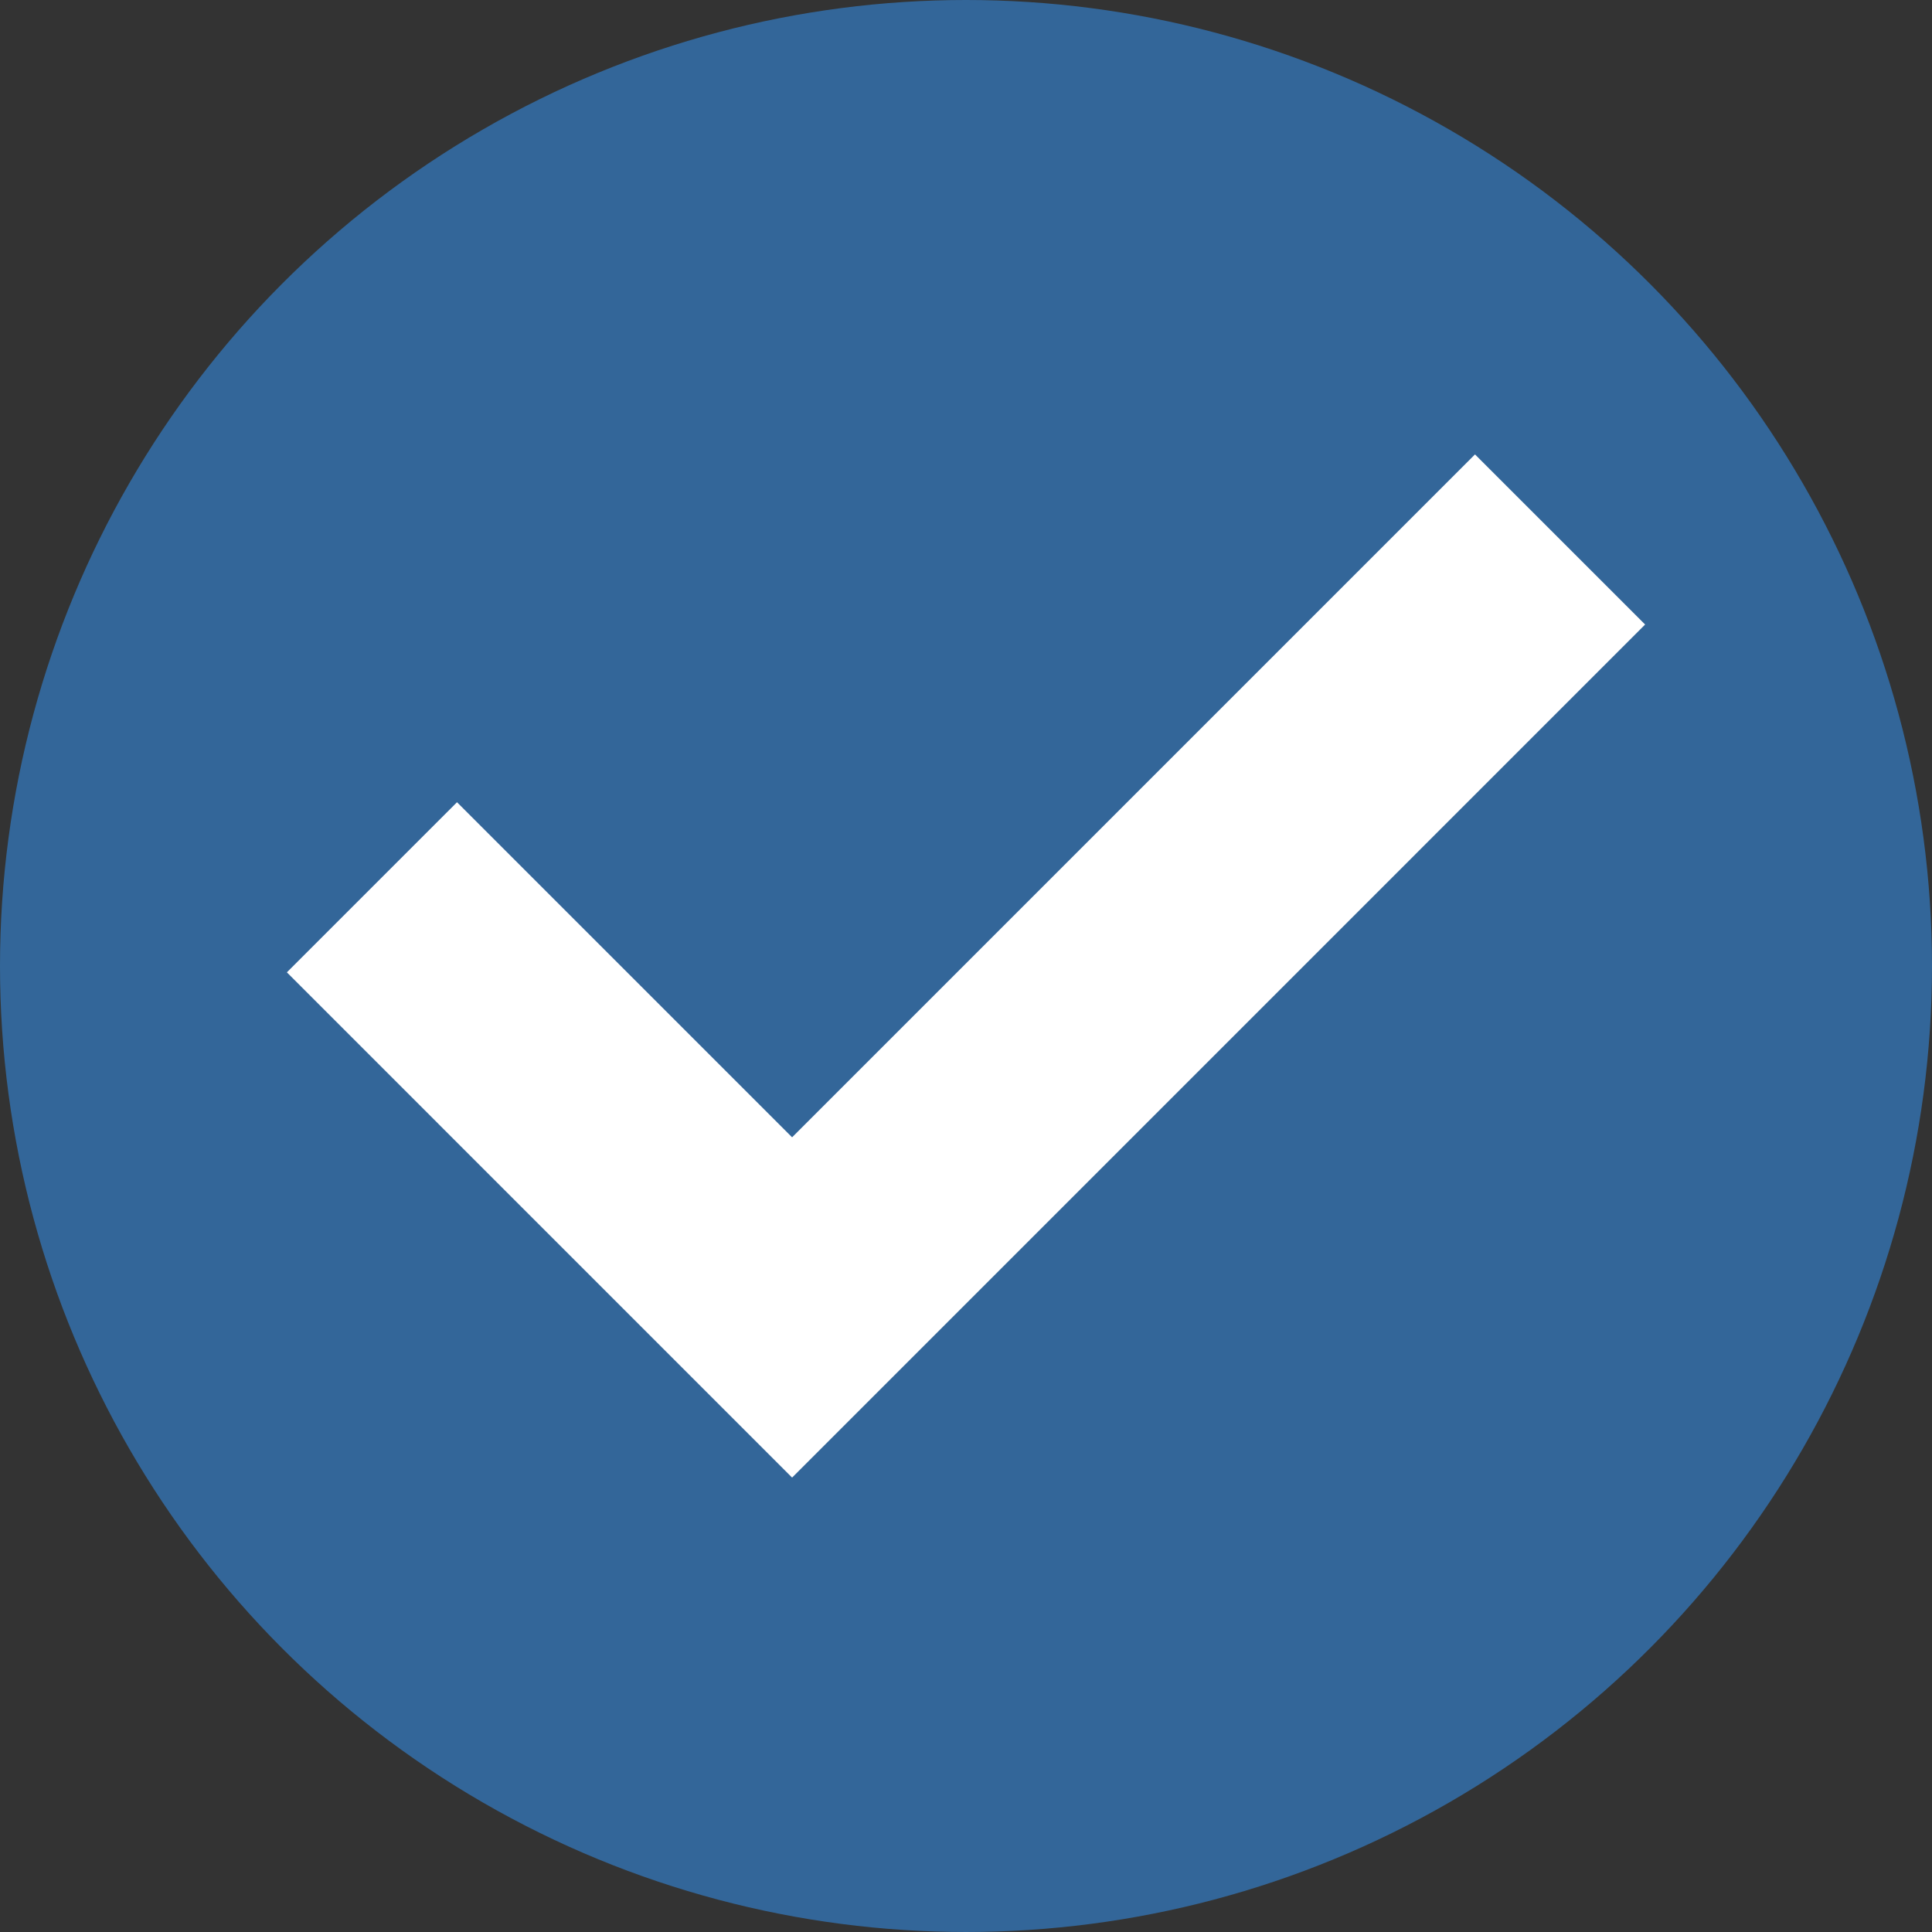
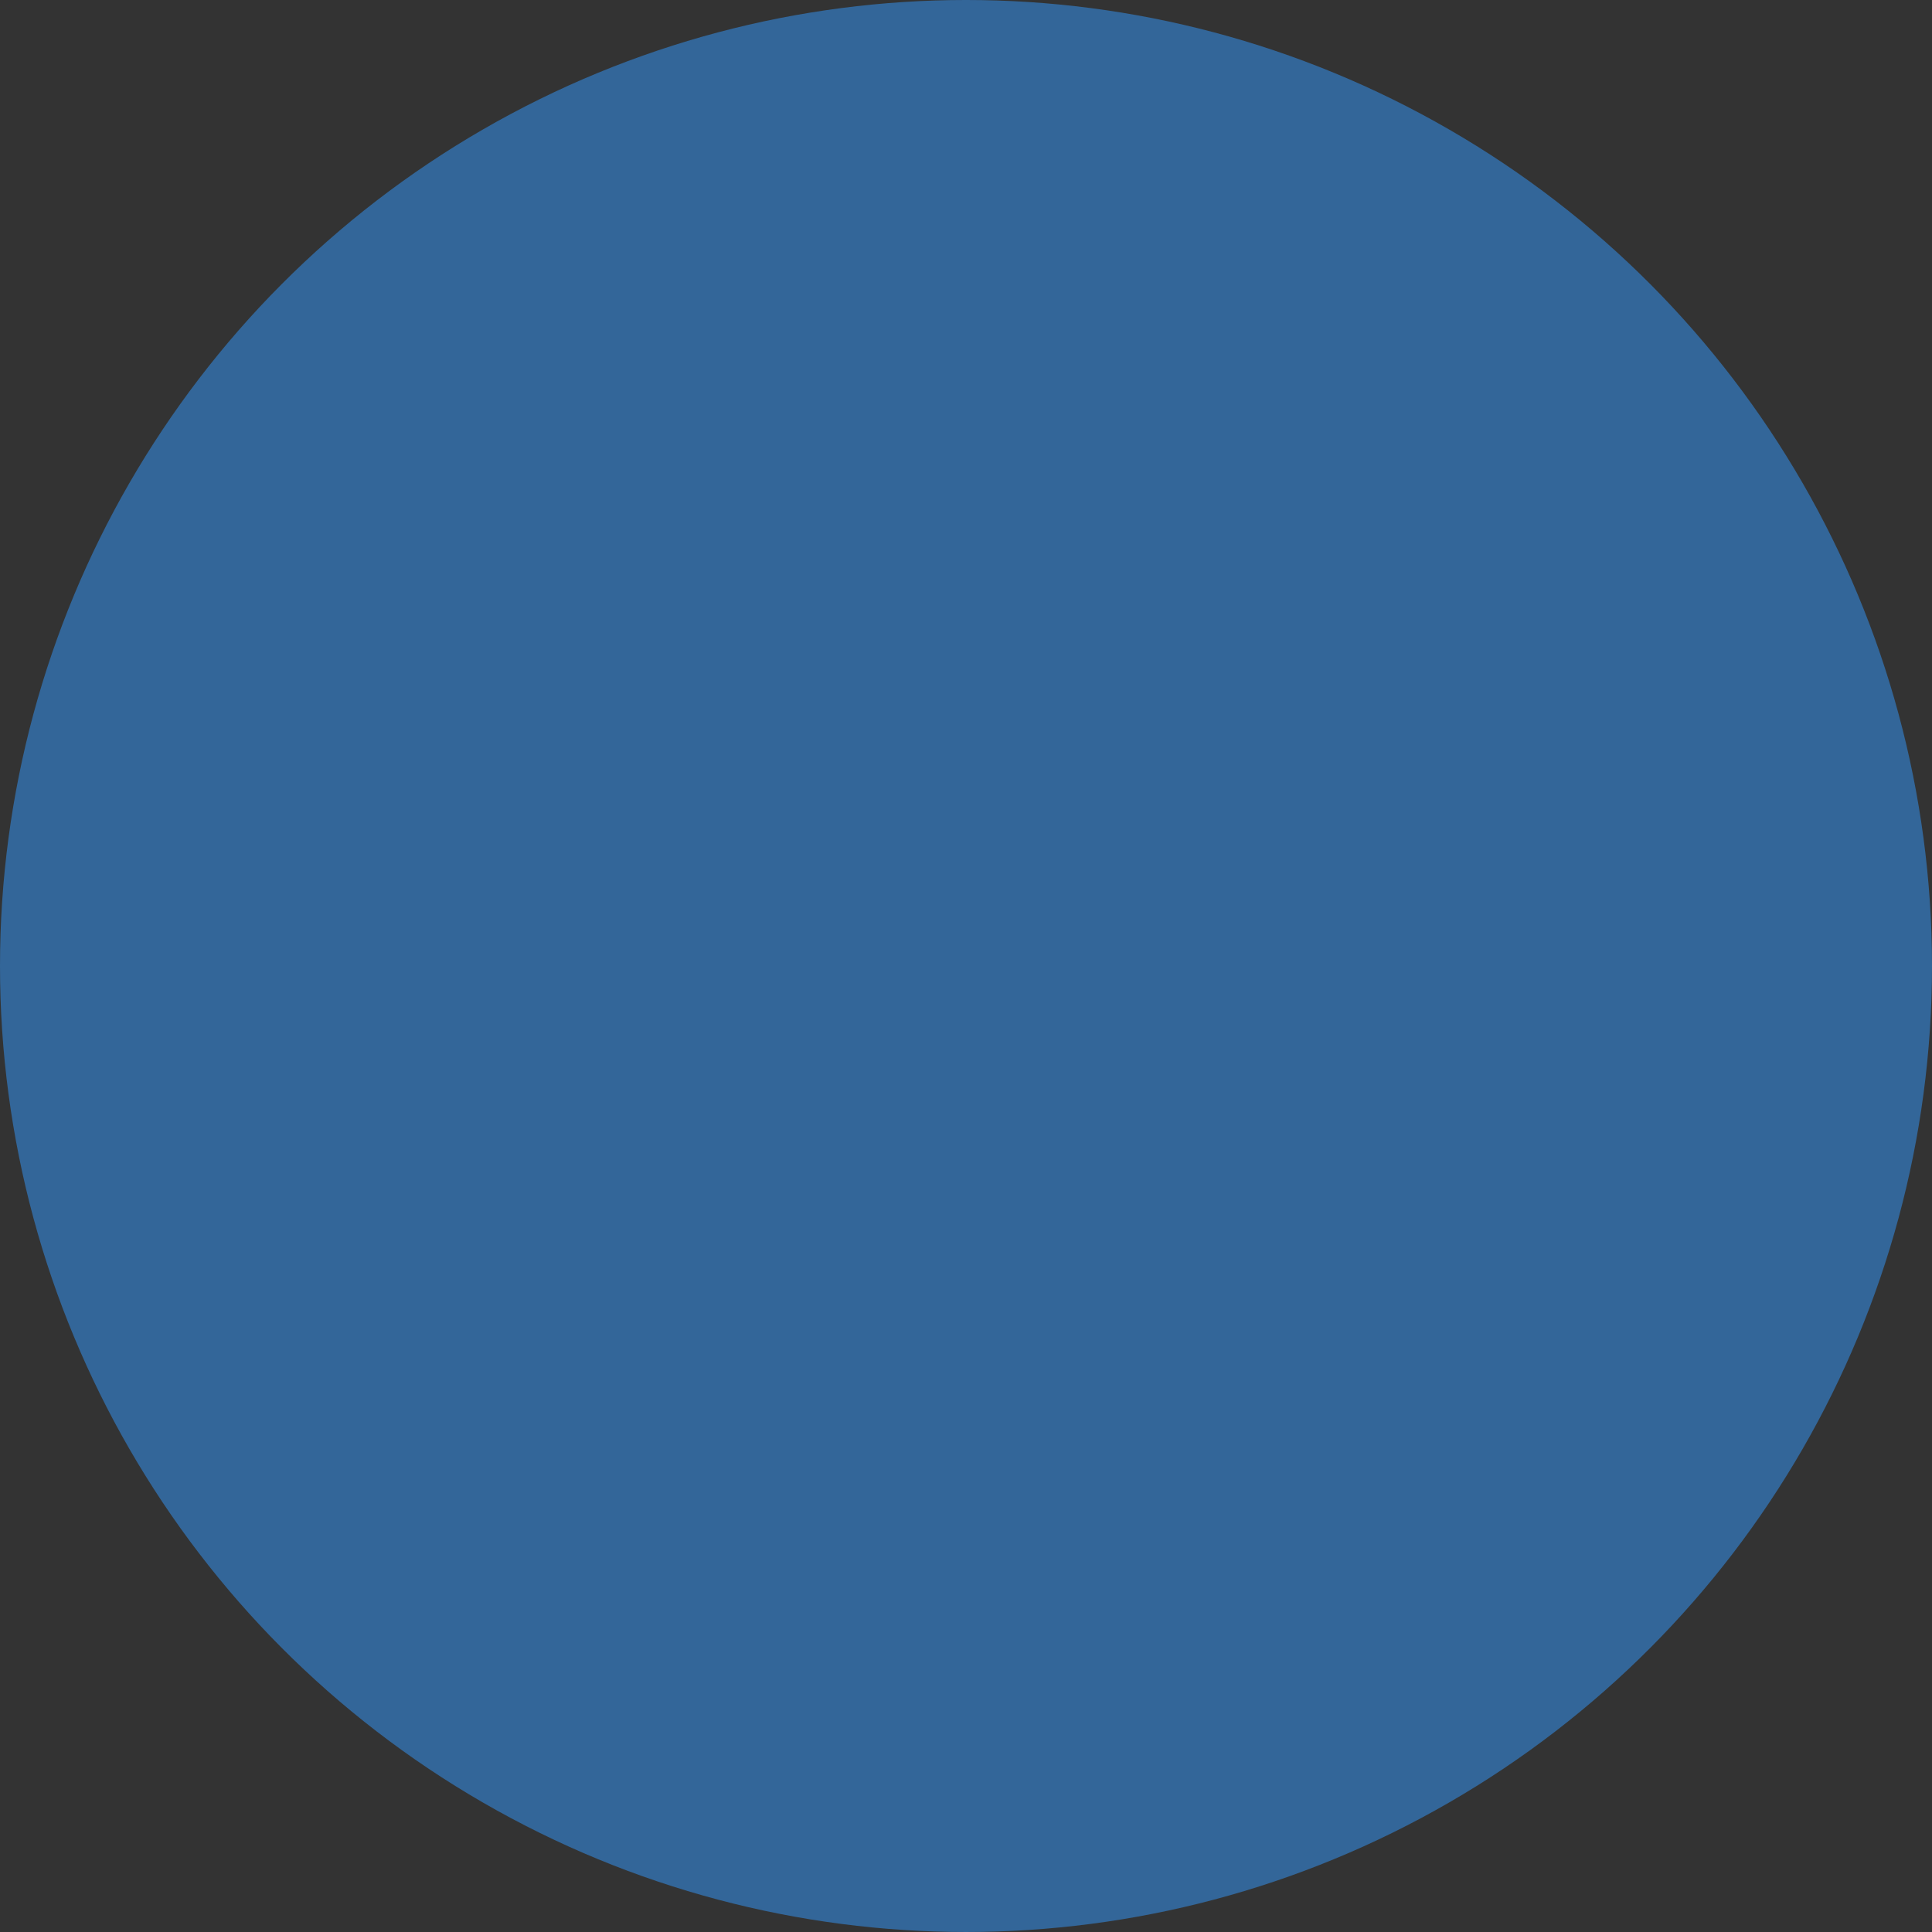
<svg xmlns="http://www.w3.org/2000/svg" version="1.1" x="0px" y="0px" viewBox="0 0 468.293 468.293" style="enable-background:new 0 0 468.293 468.293;" xml:space="preserve">
  <rect x="0" y="0" width="468.293" height="468.293" fill="#333333" stroke="none" />
  <circle style="fill:#336699;" cx="234.146" cy="234.146" r="234.146" />
-   <polygon style="fill:#ffffff;" points="357.52,110.145 191.995,275.67 110.773,194.451 69.534,235.684 191.995,358.148   398.759,151.378 " />
</svg>